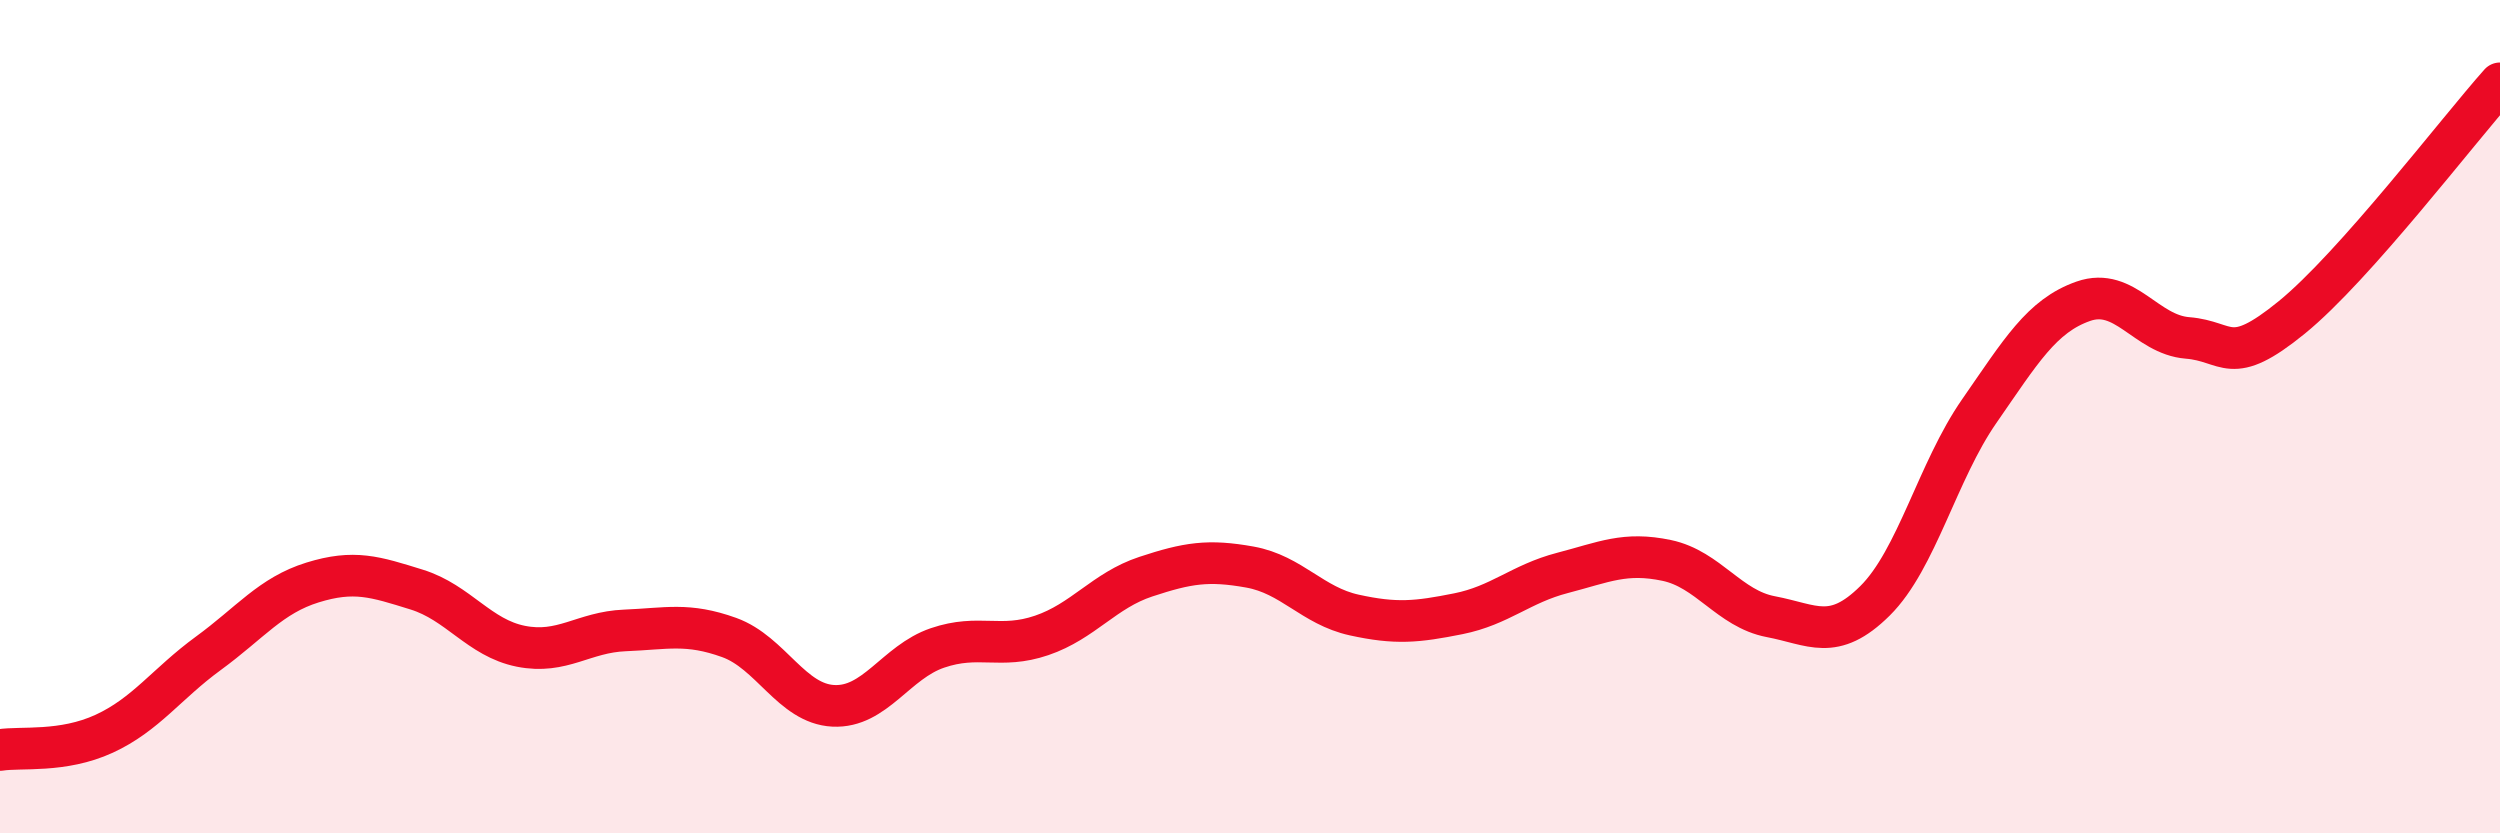
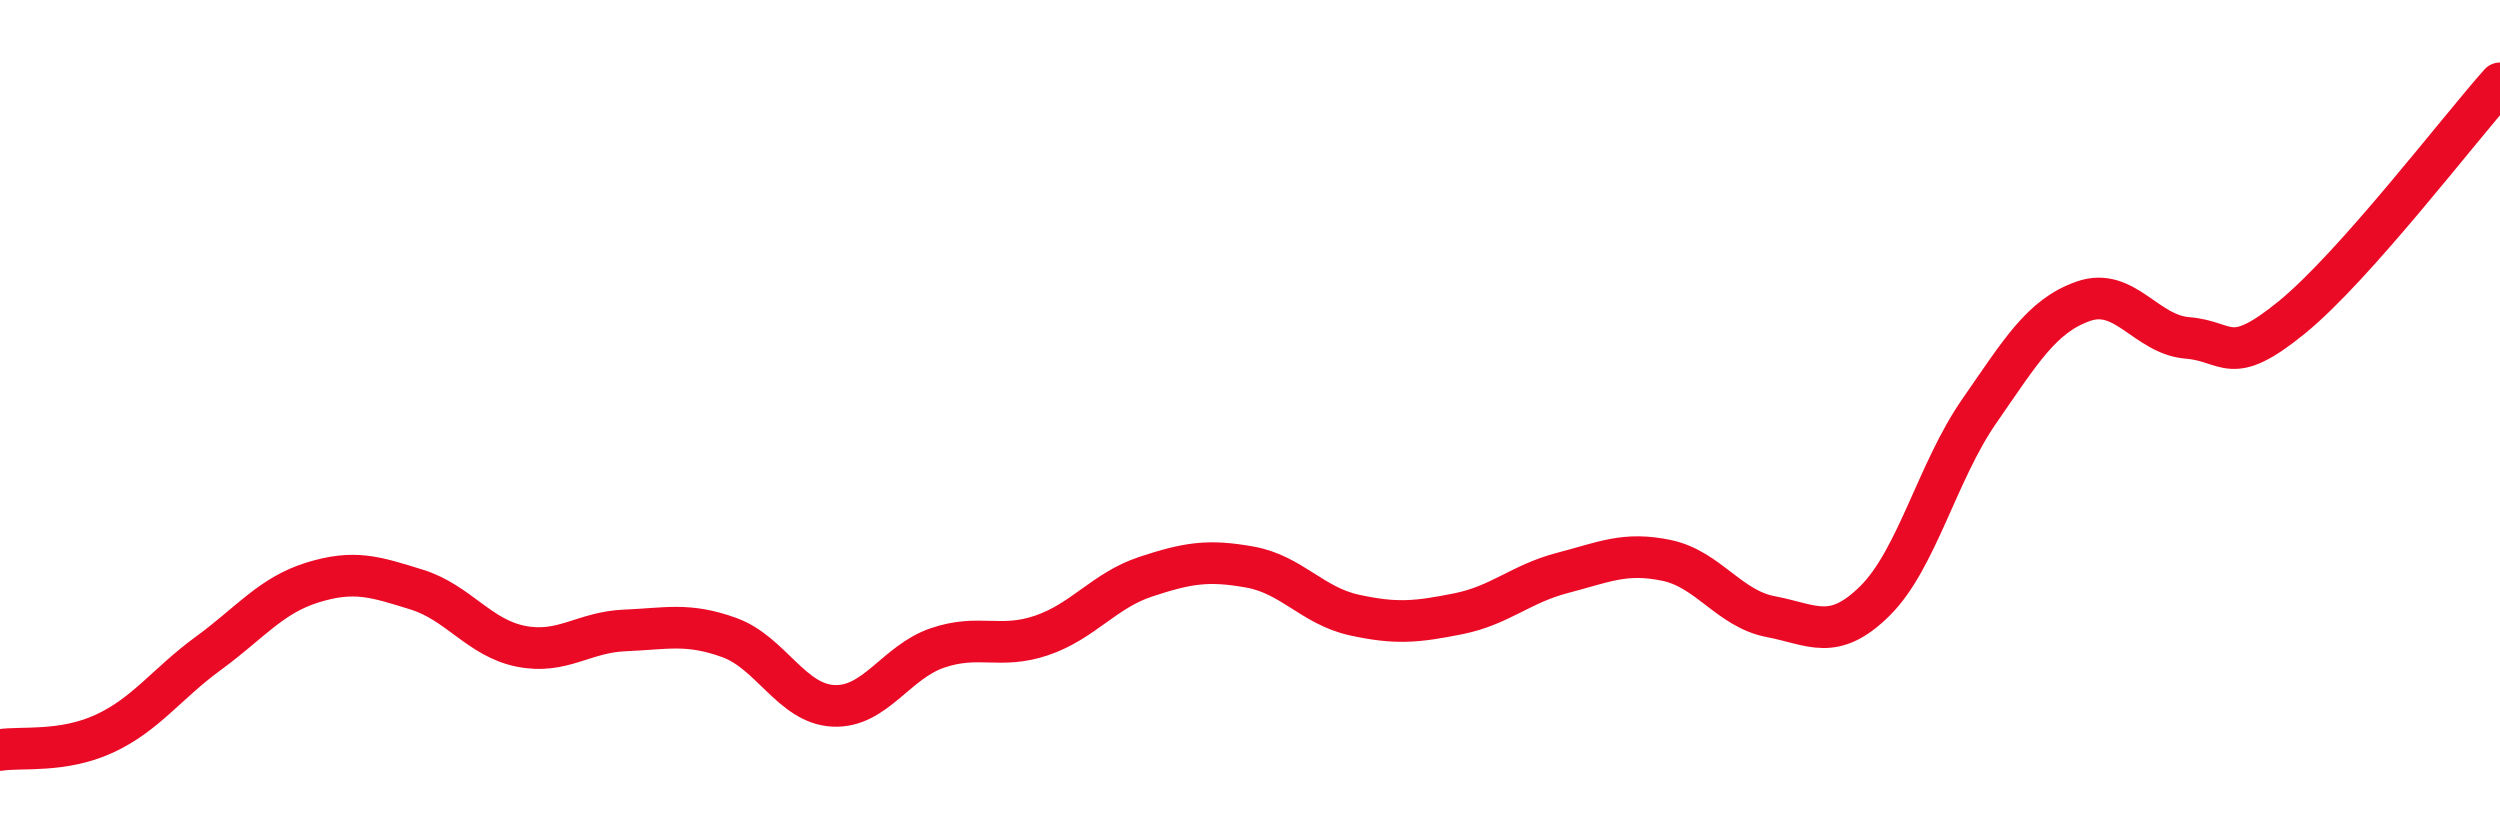
<svg xmlns="http://www.w3.org/2000/svg" width="60" height="20" viewBox="0 0 60 20">
-   <path d="M 0,18 C 0.5,17.92 1.5,18.07 2.5,17.61 C 3.5,17.15 4,16.41 5,15.68 C 6,14.95 6.5,14.29 7.5,13.98 C 8.5,13.67 9,13.84 10,14.15 C 11,14.46 11.5,15.31 12.5,15.51 C 13.5,15.71 14,15.17 15,15.13 C 16,15.09 16.5,14.94 17.5,15.3 C 18.5,15.66 19,16.89 20,16.94 C 21,16.99 21.5,15.89 22.5,15.55 C 23.5,15.21 24,15.59 25,15.25 C 26,14.91 26.5,14.17 27.5,13.84 C 28.5,13.51 29,13.43 30,13.61 C 31,13.79 31.5,14.54 32.5,14.76 C 33.5,14.98 34,14.93 35,14.73 C 36,14.53 36.5,14.01 37.5,13.75 C 38.5,13.49 39,13.24 40,13.45 C 41,13.66 41.5,14.61 42.5,14.8 C 43.5,14.99 44,15.41 45,14.42 C 46,13.43 46.5,11.31 47.5,9.87 C 48.5,8.43 49,7.58 50,7.23 C 51,6.88 51.5,8.03 52.5,8.11 C 53.5,8.19 53.5,8.84 55,7.62 C 56.5,6.4 59,3.12 60,2L60 20L0 20Z" fill="#EB0A25" opacity="0.1" stroke-linecap="round" stroke-linejoin="round" />
  <path d="M 0,18 C 0.5,17.92 1.5,18.07 2.5,17.61 C 3.5,17.15 4,16.41 5,15.68 C 6,14.95 6.5,14.29 7.5,13.98 C 8.5,13.67 9,13.84 10,14.15 C 11,14.46 11.5,15.31 12.5,15.51 C 13.5,15.71 14,15.17 15,15.13 C 16,15.09 16.5,14.94 17.5,15.3 C 18.5,15.66 19,16.89 20,16.94 C 21,16.99 21.5,15.89 22.5,15.55 C 23.5,15.21 24,15.59 25,15.25 C 26,14.91 26.5,14.17 27.5,13.84 C 28.5,13.51 29,13.43 30,13.61 C 31,13.79 31.5,14.54 32.5,14.76 C 33.5,14.98 34,14.93 35,14.73 C 36,14.53 36.5,14.01 37.5,13.75 C 38.5,13.49 39,13.24 40,13.45 C 41,13.66 41.5,14.61 42.5,14.8 C 43.5,14.99 44,15.41 45,14.42 C 46,13.43 46.5,11.31 47.5,9.87 C 48.5,8.43 49,7.58 50,7.23 C 51,6.88 51.5,8.03 52.5,8.11 C 53.5,8.19 53.5,8.84 55,7.62 C 56.5,6.4 59,3.12 60,2" stroke="#EB0A25" stroke-width="1" fill="none" stroke-linecap="round" stroke-linejoin="round" />
</svg>